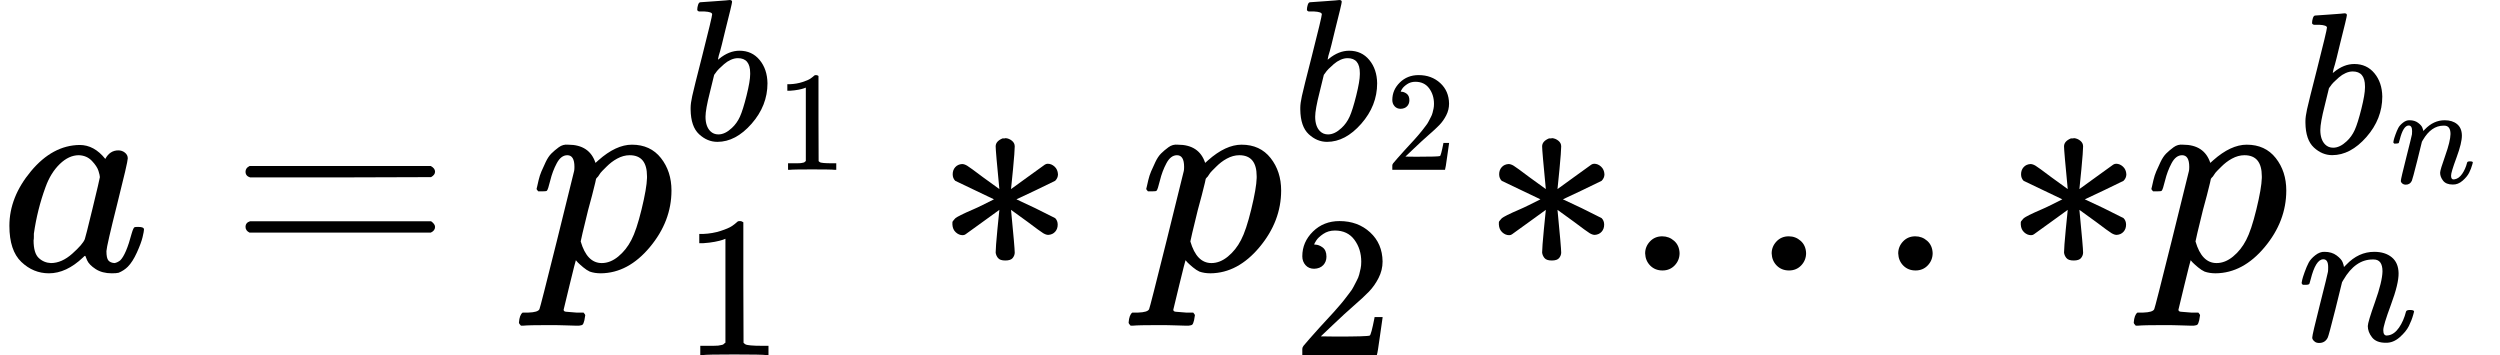
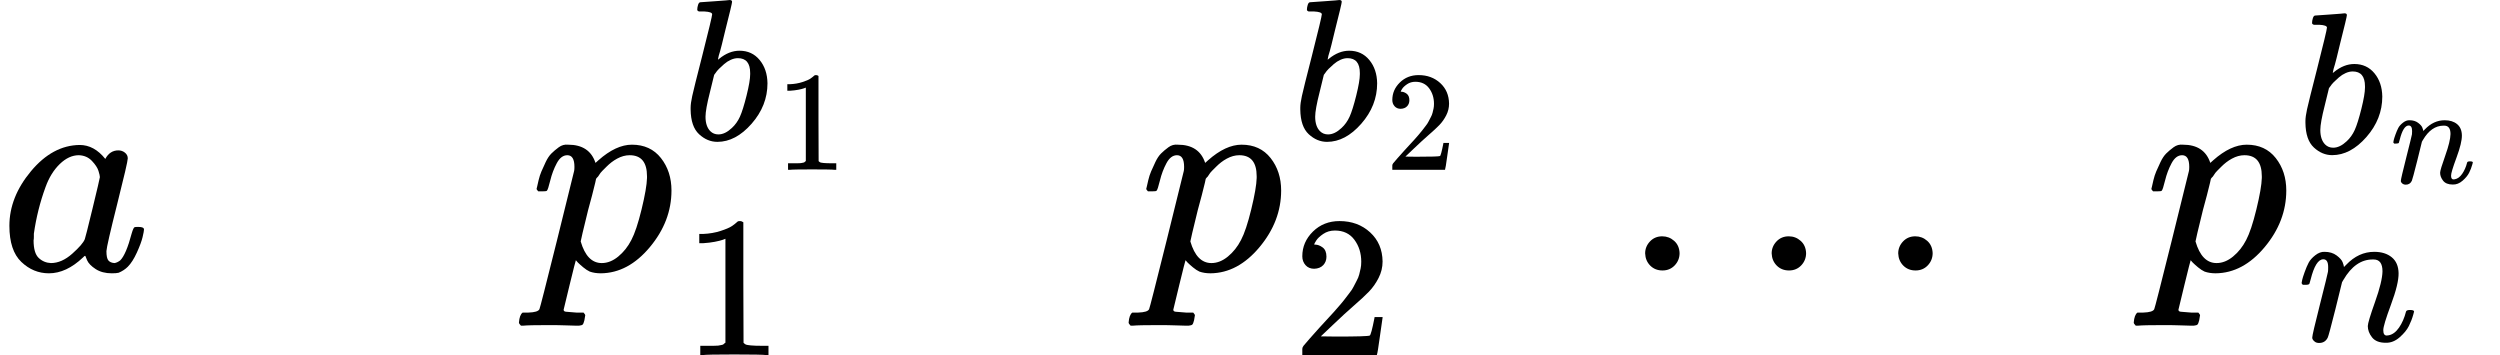
<svg xmlns="http://www.w3.org/2000/svg" xmlns:xlink="http://www.w3.org/1999/xlink" style="vertical-align: -0.673ex;" width="19.876ex" height="2.823ex" role="img" focusable="false" viewBox="0 -950.4 8785.1 1247.7">
  <defs>
    <path id="MJX-539-TEX-I-1D44E" d="M33 157Q33 258 109 349T280 441Q331 441 370 392Q386 422 416 422Q429 422 439 414T449 394Q449 381 412 234T374 68Q374 43 381 35T402 26Q411 27 422 35Q443 55 463 131Q469 151 473 152Q475 153 483 153H487Q506 153 506 144Q506 138 501 117T481 63T449 13Q436 0 417 -8Q409 -10 393 -10Q359 -10 336 5T306 36L300 51Q299 52 296 50Q294 48 292 46Q233 -10 172 -10Q117 -10 75 30T33 157ZM351 328Q351 334 346 350T323 385T277 405Q242 405 210 374T160 293Q131 214 119 129Q119 126 119 118T118 106Q118 61 136 44T179 26Q217 26 254 59T298 110Q300 114 325 217T351 328Z" />
-     <path id="MJX-539-TEX-N-3D" d="M56 347Q56 360 70 367H707Q722 359 722 347Q722 336 708 328L390 327H72Q56 332 56 347ZM56 153Q56 168 72 173H708Q722 163 722 153Q722 140 707 133H70Q56 140 56 153Z" />
    <path id="MJX-539-TEX-I-1D45D" d="M23 287Q24 290 25 295T30 317T40 348T55 381T75 411T101 433T134 442Q209 442 230 378L240 387Q302 442 358 442Q423 442 460 395T497 281Q497 173 421 82T249 -10Q227 -10 210 -4Q199 1 187 11T168 28L161 36Q160 35 139 -51T118 -138Q118 -144 126 -145T163 -148H188Q194 -155 194 -157T191 -175Q188 -187 185 -190T172 -194Q170 -194 161 -194T127 -193T65 -192Q-5 -192 -24 -194H-32Q-39 -187 -39 -183Q-37 -156 -26 -148H-6Q28 -147 33 -136Q36 -130 94 103T155 350Q156 355 156 364Q156 405 131 405Q109 405 94 377T71 316T59 280Q57 278 43 278H29Q23 284 23 287ZM178 102Q200 26 252 26Q282 26 310 49T356 107Q374 141 392 215T411 325V331Q411 405 350 405Q339 405 328 402T306 393T286 380T269 365T254 350T243 336T235 326L232 322Q232 321 229 308T218 264T204 212Q178 106 178 102Z" />
    <path id="MJX-539-TEX-I-1D44F" d="M73 647Q73 657 77 670T89 683Q90 683 161 688T234 694Q246 694 246 685T212 542Q204 508 195 472T180 418L176 399Q176 396 182 402Q231 442 283 442Q345 442 383 396T422 280Q422 169 343 79T173 -11Q123 -11 82 27T40 150V159Q40 180 48 217T97 414Q147 611 147 623T109 637Q104 637 101 637H96Q86 637 83 637T76 640T73 647ZM336 325V331Q336 405 275 405Q258 405 240 397T207 376T181 352T163 330L157 322L136 236Q114 150 114 114Q114 66 138 42Q154 26 178 26Q211 26 245 58Q270 81 285 114T318 219Q336 291 336 325Z" />
    <path id="MJX-539-TEX-N-31" d="M213 578L200 573Q186 568 160 563T102 556H83V602H102Q149 604 189 617T245 641T273 663Q275 666 285 666Q294 666 302 660V361L303 61Q310 54 315 52T339 48T401 46H427V0H416Q395 3 257 3Q121 3 100 0H88V46H114Q136 46 152 46T177 47T193 50T201 52T207 57T213 61V578Z" />
-     <path id="MJX-539-TEX-N-2217" d="M229 286Q216 420 216 436Q216 454 240 464Q241 464 245 464T251 465Q263 464 273 456T283 436Q283 419 277 356T270 286L328 328Q384 369 389 372T399 375Q412 375 423 365T435 338Q435 325 425 315Q420 312 357 282T289 250L355 219L425 184Q434 175 434 161Q434 146 425 136T401 125Q393 125 383 131T328 171L270 213Q283 79 283 63Q283 53 276 44T250 35Q231 35 224 44T216 63Q216 80 222 143T229 213L171 171Q115 130 110 127Q106 124 100 124Q87 124 76 134T64 161Q64 166 64 169T67 175T72 181T81 188T94 195T113 204T138 215T170 230T210 250L74 315Q65 324 65 338Q65 353 74 363T98 374Q106 374 116 368T171 328L229 286Z" />
    <path id="MJX-539-TEX-N-32" d="M109 429Q82 429 66 447T50 491Q50 562 103 614T235 666Q326 666 387 610T449 465Q449 422 429 383T381 315T301 241Q265 210 201 149L142 93L218 92Q375 92 385 97Q392 99 409 186V189H449V186Q448 183 436 95T421 3V0H50V19V31Q50 38 56 46T86 81Q115 113 136 137Q145 147 170 174T204 211T233 244T261 278T284 308T305 340T320 369T333 401T340 431T343 464Q343 527 309 573T212 619Q179 619 154 602T119 569T109 550Q109 549 114 549Q132 549 151 535T170 489Q170 464 154 447T109 429Z" />
    <path id="MJX-539-TEX-N-2E" d="M78 60Q78 84 95 102T138 120Q162 120 180 104T199 61Q199 36 182 18T139 0T96 17T78 60Z" />
    <path id="MJX-539-TEX-I-1D45B" d="M21 287Q22 293 24 303T36 341T56 388T89 425T135 442Q171 442 195 424T225 390T231 369Q231 367 232 367L243 378Q304 442 382 442Q436 442 469 415T503 336T465 179T427 52Q427 26 444 26Q450 26 453 27Q482 32 505 65T540 145Q542 153 560 153Q580 153 580 145Q580 144 576 130Q568 101 554 73T508 17T439 -10Q392 -10 371 17T350 73Q350 92 386 193T423 345Q423 404 379 404H374Q288 404 229 303L222 291L189 157Q156 26 151 16Q138 -11 108 -11Q95 -11 87 -5T76 7T74 17Q74 30 112 180T152 343Q153 348 153 366Q153 405 129 405Q91 405 66 305Q60 285 60 284Q58 278 41 278H27Q21 284 21 287Z" />
  </defs>
  <g stroke="currentColor" fill="currentColor" stroke-width="0" transform="scale(1,-1)">
    <g data-mml-node="math">
      <g data-mml-node="mi">
        <use data-c="1D44E" xlink:href="#MJX-539-TEX-I-1D44E" />
      </g>
      <g data-mml-node="mo" transform="translate(806.8,0)">
        <use data-c="3D" xlink:href="#MJX-539-TEX-N-3D" />
      </g>
      <g data-mml-node="msubsup" transform="translate(1862.6,0)">
        <g data-mml-node="mi">
          <use data-c="1D45D" xlink:href="#MJX-539-TEX-I-1D45D" />
        </g>
        <g data-mml-node="TeXAtom" transform="translate(536,459.7) scale(0.707)" data-mjx-texclass="ORD">
          <g data-mml-node="msub">
            <g data-mml-node="mi">
              <use data-c="1D44F" xlink:href="#MJX-539-TEX-I-1D44F" />
            </g>
            <g data-mml-node="mn" transform="translate(462,-150) scale(0.707)">
              <use data-c="31" xlink:href="#MJX-539-TEX-N-31" />
            </g>
          </g>
        </g>
        <g data-mml-node="mn" transform="translate(536,-297.3) scale(0.707)">
          <use data-c="31" xlink:href="#MJX-539-TEX-N-31" />
        </g>
      </g>
      <g data-mml-node="mo" transform="translate(3282.8,0)">
        <use data-c="2217" xlink:href="#MJX-539-TEX-N-2217" />
      </g>
      <g data-mml-node="msubsup" transform="translate(4005,0)">
        <g data-mml-node="mi">
          <use data-c="1D45D" xlink:href="#MJX-539-TEX-I-1D45D" />
        </g>
        <g data-mml-node="TeXAtom" transform="translate(536,459.7) scale(0.707)" data-mjx-texclass="ORD">
          <g data-mml-node="msub">
            <g data-mml-node="mi">
              <use data-c="1D44F" xlink:href="#MJX-539-TEX-I-1D44F" />
            </g>
            <g data-mml-node="mn" transform="translate(462,-150) scale(0.707)">
              <use data-c="32" xlink:href="#MJX-539-TEX-N-32" />
            </g>
          </g>
        </g>
        <g data-mml-node="mn" transform="translate(536,-297.3) scale(0.707)">
          <use data-c="32" xlink:href="#MJX-539-TEX-N-32" />
        </g>
      </g>
      <g data-mml-node="mo" transform="translate(5203.1,0)">
        <use data-c="2217" xlink:href="#MJX-539-TEX-N-2217" />
      </g>
      <g data-mml-node="mo" transform="translate(5703.1,0)">
        <use data-c="2E" xlink:href="#MJX-539-TEX-N-2E" />
      </g>
      <g data-mml-node="mo" transform="translate(6147.7,0)">
        <use data-c="2E" xlink:href="#MJX-539-TEX-N-2E" />
      </g>
      <g data-mml-node="mo" transform="translate(6592.4,0)">
        <use data-c="2E" xlink:href="#MJX-539-TEX-N-2E" />
      </g>
      <g data-mml-node="mo" transform="translate(7037.1,0)">
        <use data-c="2217" xlink:href="#MJX-539-TEX-N-2217" />
      </g>
      <g data-mml-node="msubsup" transform="translate(7537.1,0)">
        <g data-mml-node="mi">
          <use data-c="1D45D" xlink:href="#MJX-539-TEX-I-1D45D" />
        </g>
        <g data-mml-node="TeXAtom" transform="translate(536,413) scale(0.707)" data-mjx-texclass="ORD">
          <g data-mml-node="msub">
            <g data-mml-node="mi">
              <use data-c="1D44F" xlink:href="#MJX-539-TEX-I-1D44F" />
            </g>
            <g data-mml-node="mi" transform="translate(462,-150) scale(0.707)">
              <use data-c="1D45B" xlink:href="#MJX-539-TEX-I-1D45B" />
            </g>
          </g>
        </g>
        <g data-mml-node="mi" transform="translate(536,-247) scale(0.707)">
          <use data-c="1D45B" xlink:href="#MJX-539-TEX-I-1D45B" />
        </g>
      </g>
    </g>
  </g>
</svg>